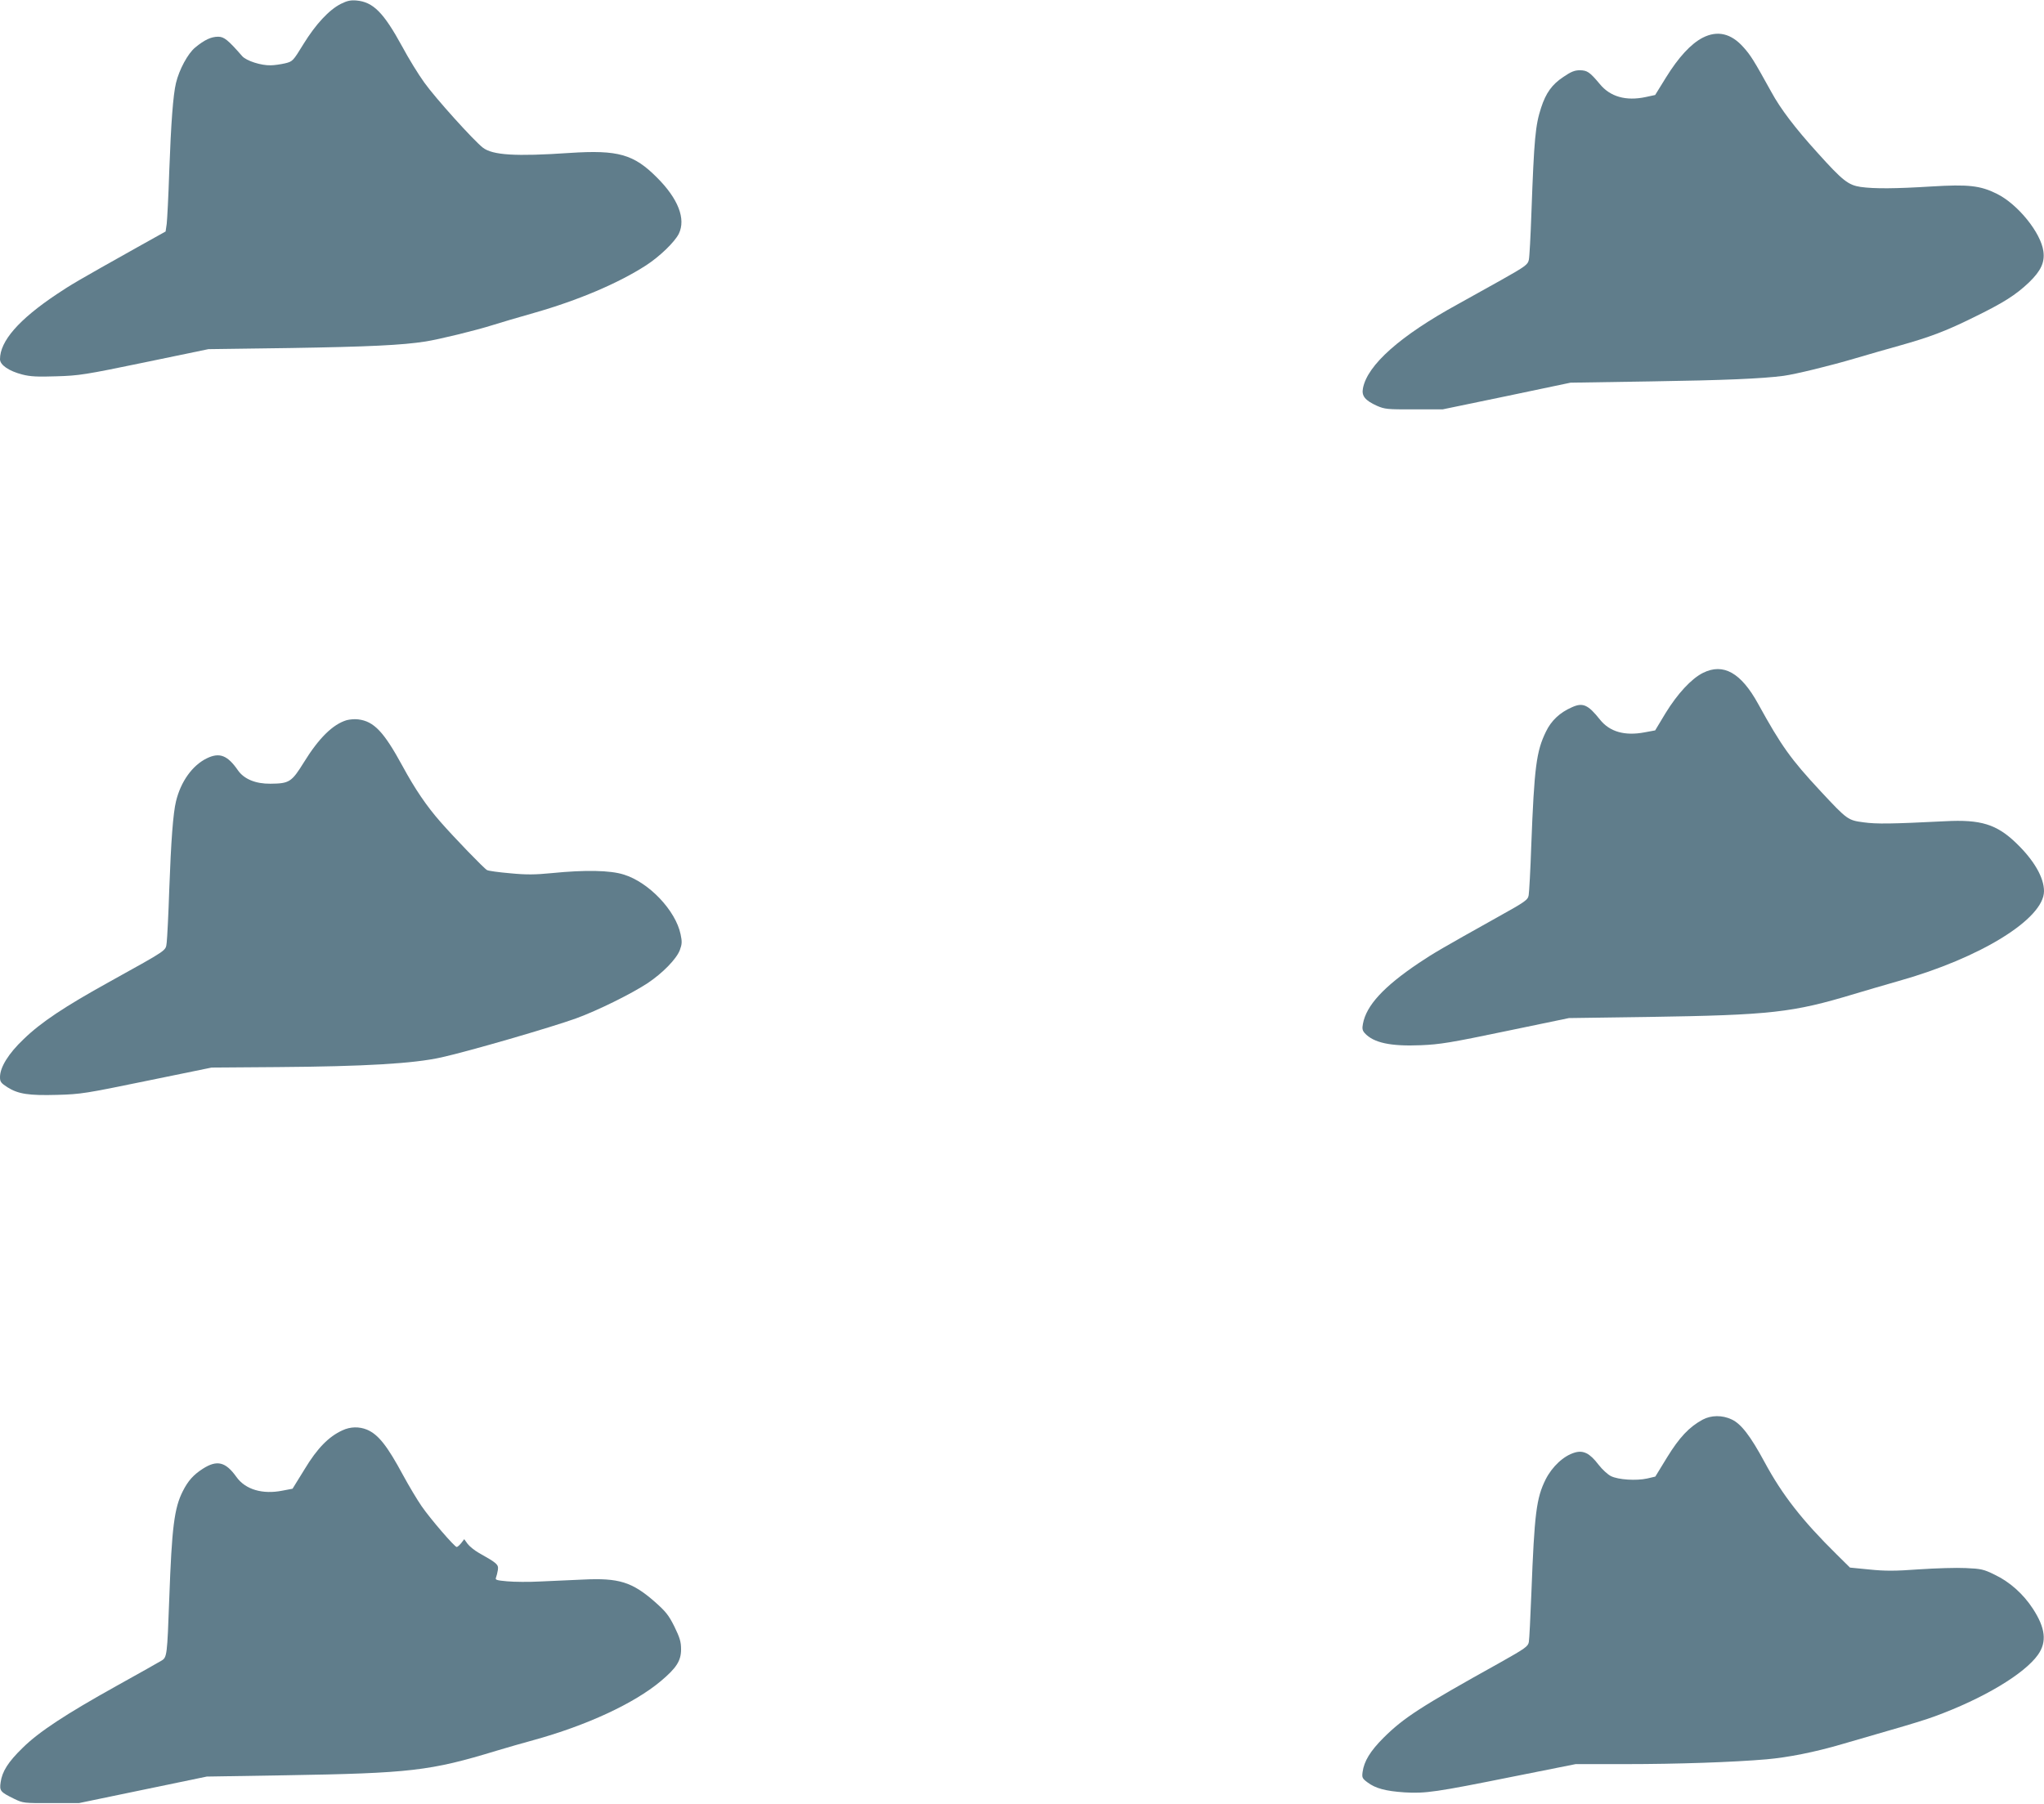
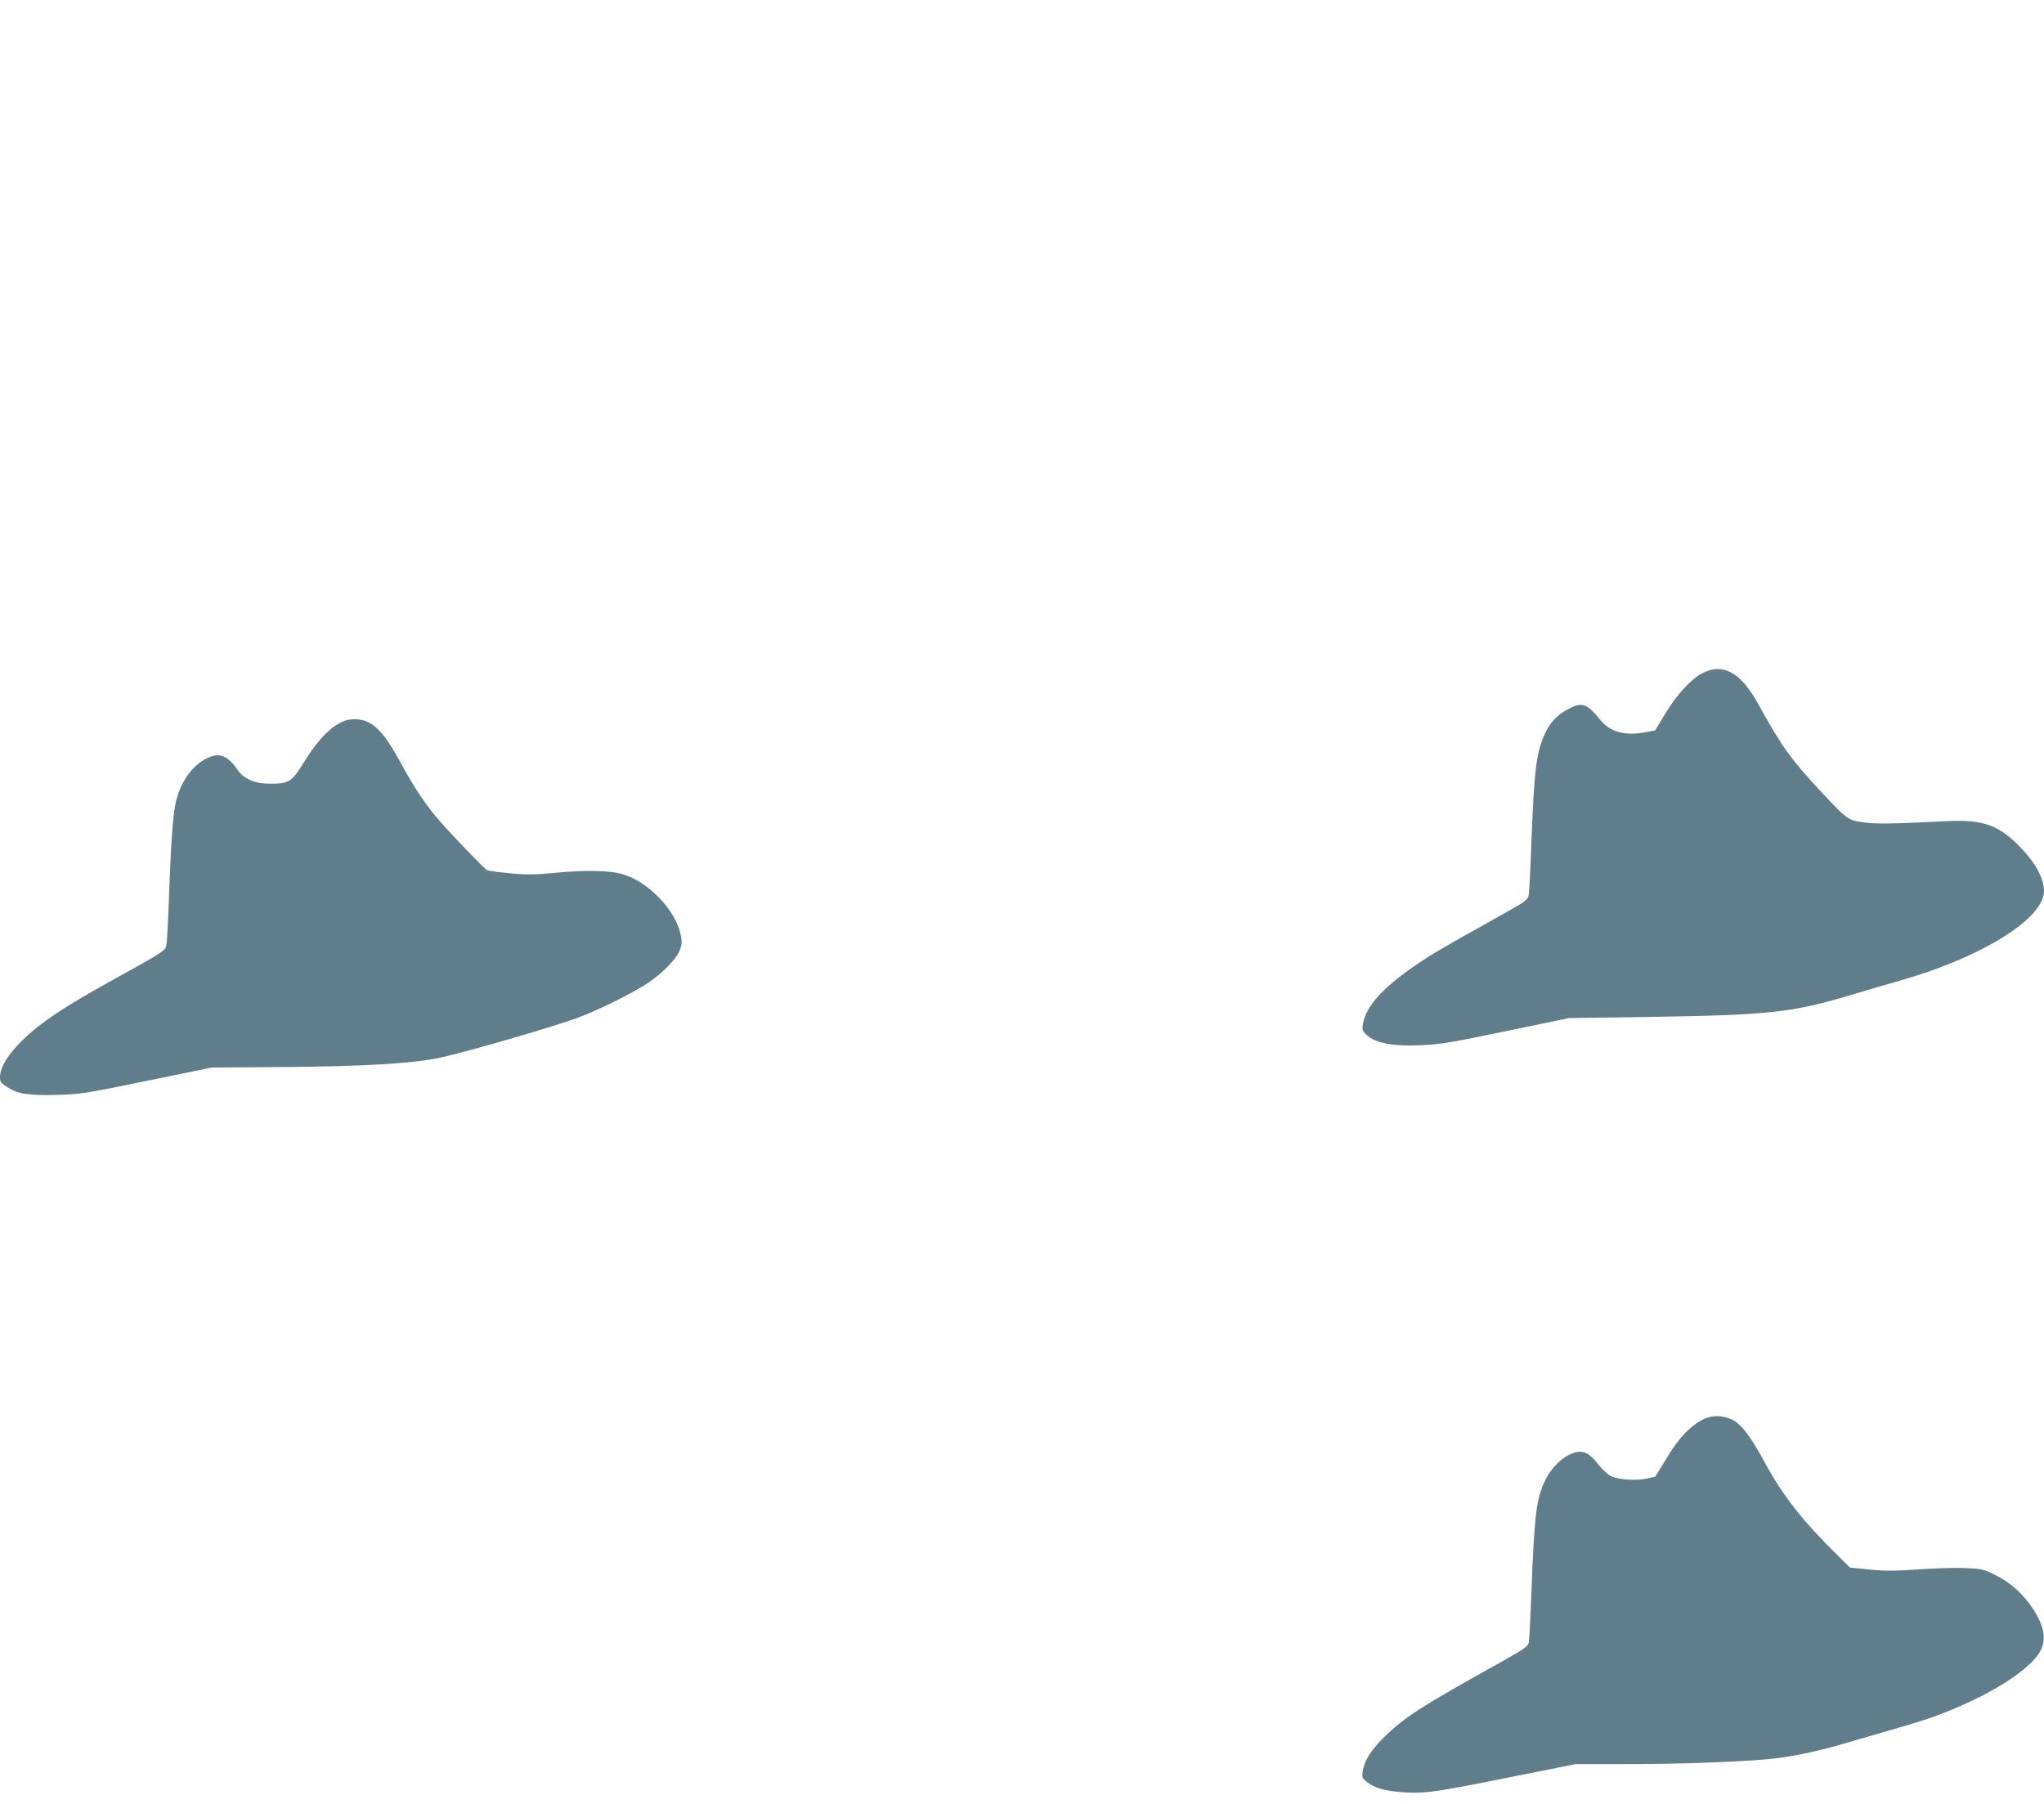
<svg xmlns="http://www.w3.org/2000/svg" version="1.0" width="1280pt" height="1130pt" viewBox="0 0 1280 1130" preserveAspectRatio="xMidYMid meet">
  <g transform="translate(0,1130) scale(0.1,-0.1)" fill="#607d8b" stroke="none">
-     <path d="M2135 11276 c-75 -38 -158 -128 -234 -251 -67 -109 -68 -110 -117 -122 -27 -6 -67 -12 -88 -12 -61 -2 -153 28 -179 57 -89 102 -114 122 -151 122 -43 0 -85 -19 -143 -67 -46 -37 -101 -139 -121 -223 -18 -75 -31 -250 -42 -550 -5 -157 -13 -306 -16 -332 l-7 -48 -181 -101 c-371 -208 -413 -233 -501 -292 -238 -159 -355 -294 -355 -407 0 -36 55 -74 140 -96 51 -13 95 -15 215 -11 139 4 179 10 550 87 l400 83 510 7 c494 8 704 18 850 41 83 13 310 68 421 103 44 14 159 48 258 76 274 78 527 185 702 298 86 56 179 146 205 198 45 93 -4 219 -136 351 -146 147 -244 175 -548 155 -338 -23 -482 -14 -543 33 -58 45 -298 311 -367 408 -37 51 -99 152 -138 225 -117 214 -182 280 -288 289 -35 3 -58 -2 -96 -21z" />
-     <path d="M10663 11064 c-74 -38 -152 -123 -230 -249 l-68 -110 -60 -13 c-123 -26 -222 2 -287 82 -63 75 -78 85 -124 86 -33 0 -56 -9 -104 -42 -71 -47 -109 -100 -139 -192 -36 -110 -44 -191 -61 -661 -5 -143 -12 -275 -16 -292 -6 -30 -20 -41 -173 -127 -91 -51 -213 -119 -271 -151 -360 -197 -568 -381 -595 -528 -9 -47 13 -75 88 -109 49 -21 64 -23 232 -22 l180 0 400 83 400 84 505 8 c453 7 696 17 830 35 73 10 284 61 450 110 85 25 209 61 275 79 188 53 288 90 460 175 191 93 268 142 352 222 74 72 99 125 89 195 -16 116 -160 294 -291 359 -104 52 -179 60 -410 46 -225 -14 -357 -15 -443 -3 -78 12 -112 38 -272 216 -137 151 -230 273 -287 378 -110 199 -130 231 -175 281 -77 87 -163 107 -255 60z" />
    <path d="M10664 7085 c-72 -36 -159 -130 -234 -252 l-65 -108 -65 -12 c-125 -24 -220 3 -281 80 -74 93 -107 108 -175 77 -76 -33 -130 -84 -163 -153 -60 -123 -73 -220 -92 -717 -5 -151 -13 -289 -16 -307 -5 -30 -19 -40 -197 -139 -347 -194 -400 -225 -491 -286 -220 -148 -329 -266 -350 -381 -6 -30 -3 -42 11 -58 55 -61 163 -84 352 -76 120 5 187 16 532 88 l395 82 495 7 c773 12 904 27 1292 144 62 19 187 55 277 81 513 144 911 390 911 563 0 85 -62 193 -173 300 -123 119 -223 150 -446 138 -339 -17 -430 -18 -510 -7 -99 13 -103 16 -269 194 -189 203 -247 285 -392 548 -107 195 -218 258 -346 194z" />
    <path d="M2171 6789 c-87 -26 -175 -113 -268 -264 -77 -124 -91 -133 -210 -134 -92 -1 -165 29 -203 84 -65 94 -115 114 -195 75 -90 -44 -163 -145 -193 -270 -18 -74 -31 -248 -42 -550 -5 -157 -13 -307 -16 -333 -8 -55 17 -38 -359 -247 -280 -155 -428 -253 -537 -359 -95 -90 -148 -176 -148 -238 0 -29 6 -37 46 -63 68 -43 134 -53 313 -48 148 4 177 9 561 88 l405 83 410 3 c550 4 857 22 1030 61 171 38 688 188 845 245 134 49 344 153 446 220 94 63 179 150 201 206 14 38 15 53 5 100 -31 149 -199 326 -356 374 -85 27 -241 30 -451 9 -103 -10 -158 -11 -260 -1 -71 6 -136 15 -145 20 -19 10 -207 205 -291 301 -88 100 -161 208 -238 350 -117 215 -179 281 -278 293 -21 3 -53 0 -72 -5z" />
    <path d="M10663 2408 c-85 -46 -146 -111 -223 -236 l-74 -121 -51 -12 c-68 -15 -181 -8 -227 15 -20 10 -55 42 -78 72 -54 71 -95 92 -150 75 -68 -20 -140 -87 -181 -168 -58 -117 -70 -212 -89 -708 -6 -154 -13 -294 -16 -310 -5 -28 -22 -40 -182 -130 -498 -277 -601 -344 -728 -470 -83 -83 -122 -147 -131 -214 -5 -35 -2 -41 30 -65 50 -38 114 -55 232 -63 131 -8 199 2 676 98 l396 79 314 0 c321 0 672 12 881 30 136 12 303 45 473 95 66 19 206 60 310 90 105 30 226 67 270 84 304 111 563 266 648 387 56 80 46 167 -33 288 -60 92 -145 168 -240 213 -67 33 -84 37 -180 41 -58 3 -189 -1 -293 -8 -149 -11 -213 -11 -310 -1 l-122 12 -83 82 c-216 213 -341 373 -452 579 -88 163 -147 240 -206 267 -59 28 -128 27 -181 -1z" />
-     <path d="M2145 2341 c-86 -39 -158 -112 -237 -243 l-76 -123 -63 -12 c-125 -25 -232 7 -288 85 -68 96 -122 109 -211 52 -59 -38 -92 -75 -125 -140 -54 -106 -69 -228 -85 -672 -13 -356 -14 -370 -49 -390 -14 -9 -141 -80 -281 -158 -318 -177 -487 -288 -588 -388 -91 -88 -129 -149 -138 -216 -8 -54 -2 -61 86 -104 54 -26 60 -27 230 -26 l175 0 400 83 400 83 490 8 c785 13 908 27 1325 154 63 19 167 49 230 66 334 92 631 230 797 369 99 83 128 128 128 200 0 48 -8 73 -42 143 -36 72 -54 94 -124 156 -141 123 -224 149 -447 138 -75 -3 -196 -9 -268 -12 -71 -4 -165 -3 -208 1 -67 6 -76 9 -70 23 4 10 9 31 12 49 4 34 -4 41 -121 107 -26 15 -57 40 -69 56 l-21 29 -19 -25 c-11 -13 -23 -24 -28 -24 -13 0 -165 176 -220 256 -27 39 -79 126 -116 194 -99 184 -155 255 -226 285 -49 20 -104 19 -153 -4z" />
  </g>
</svg>